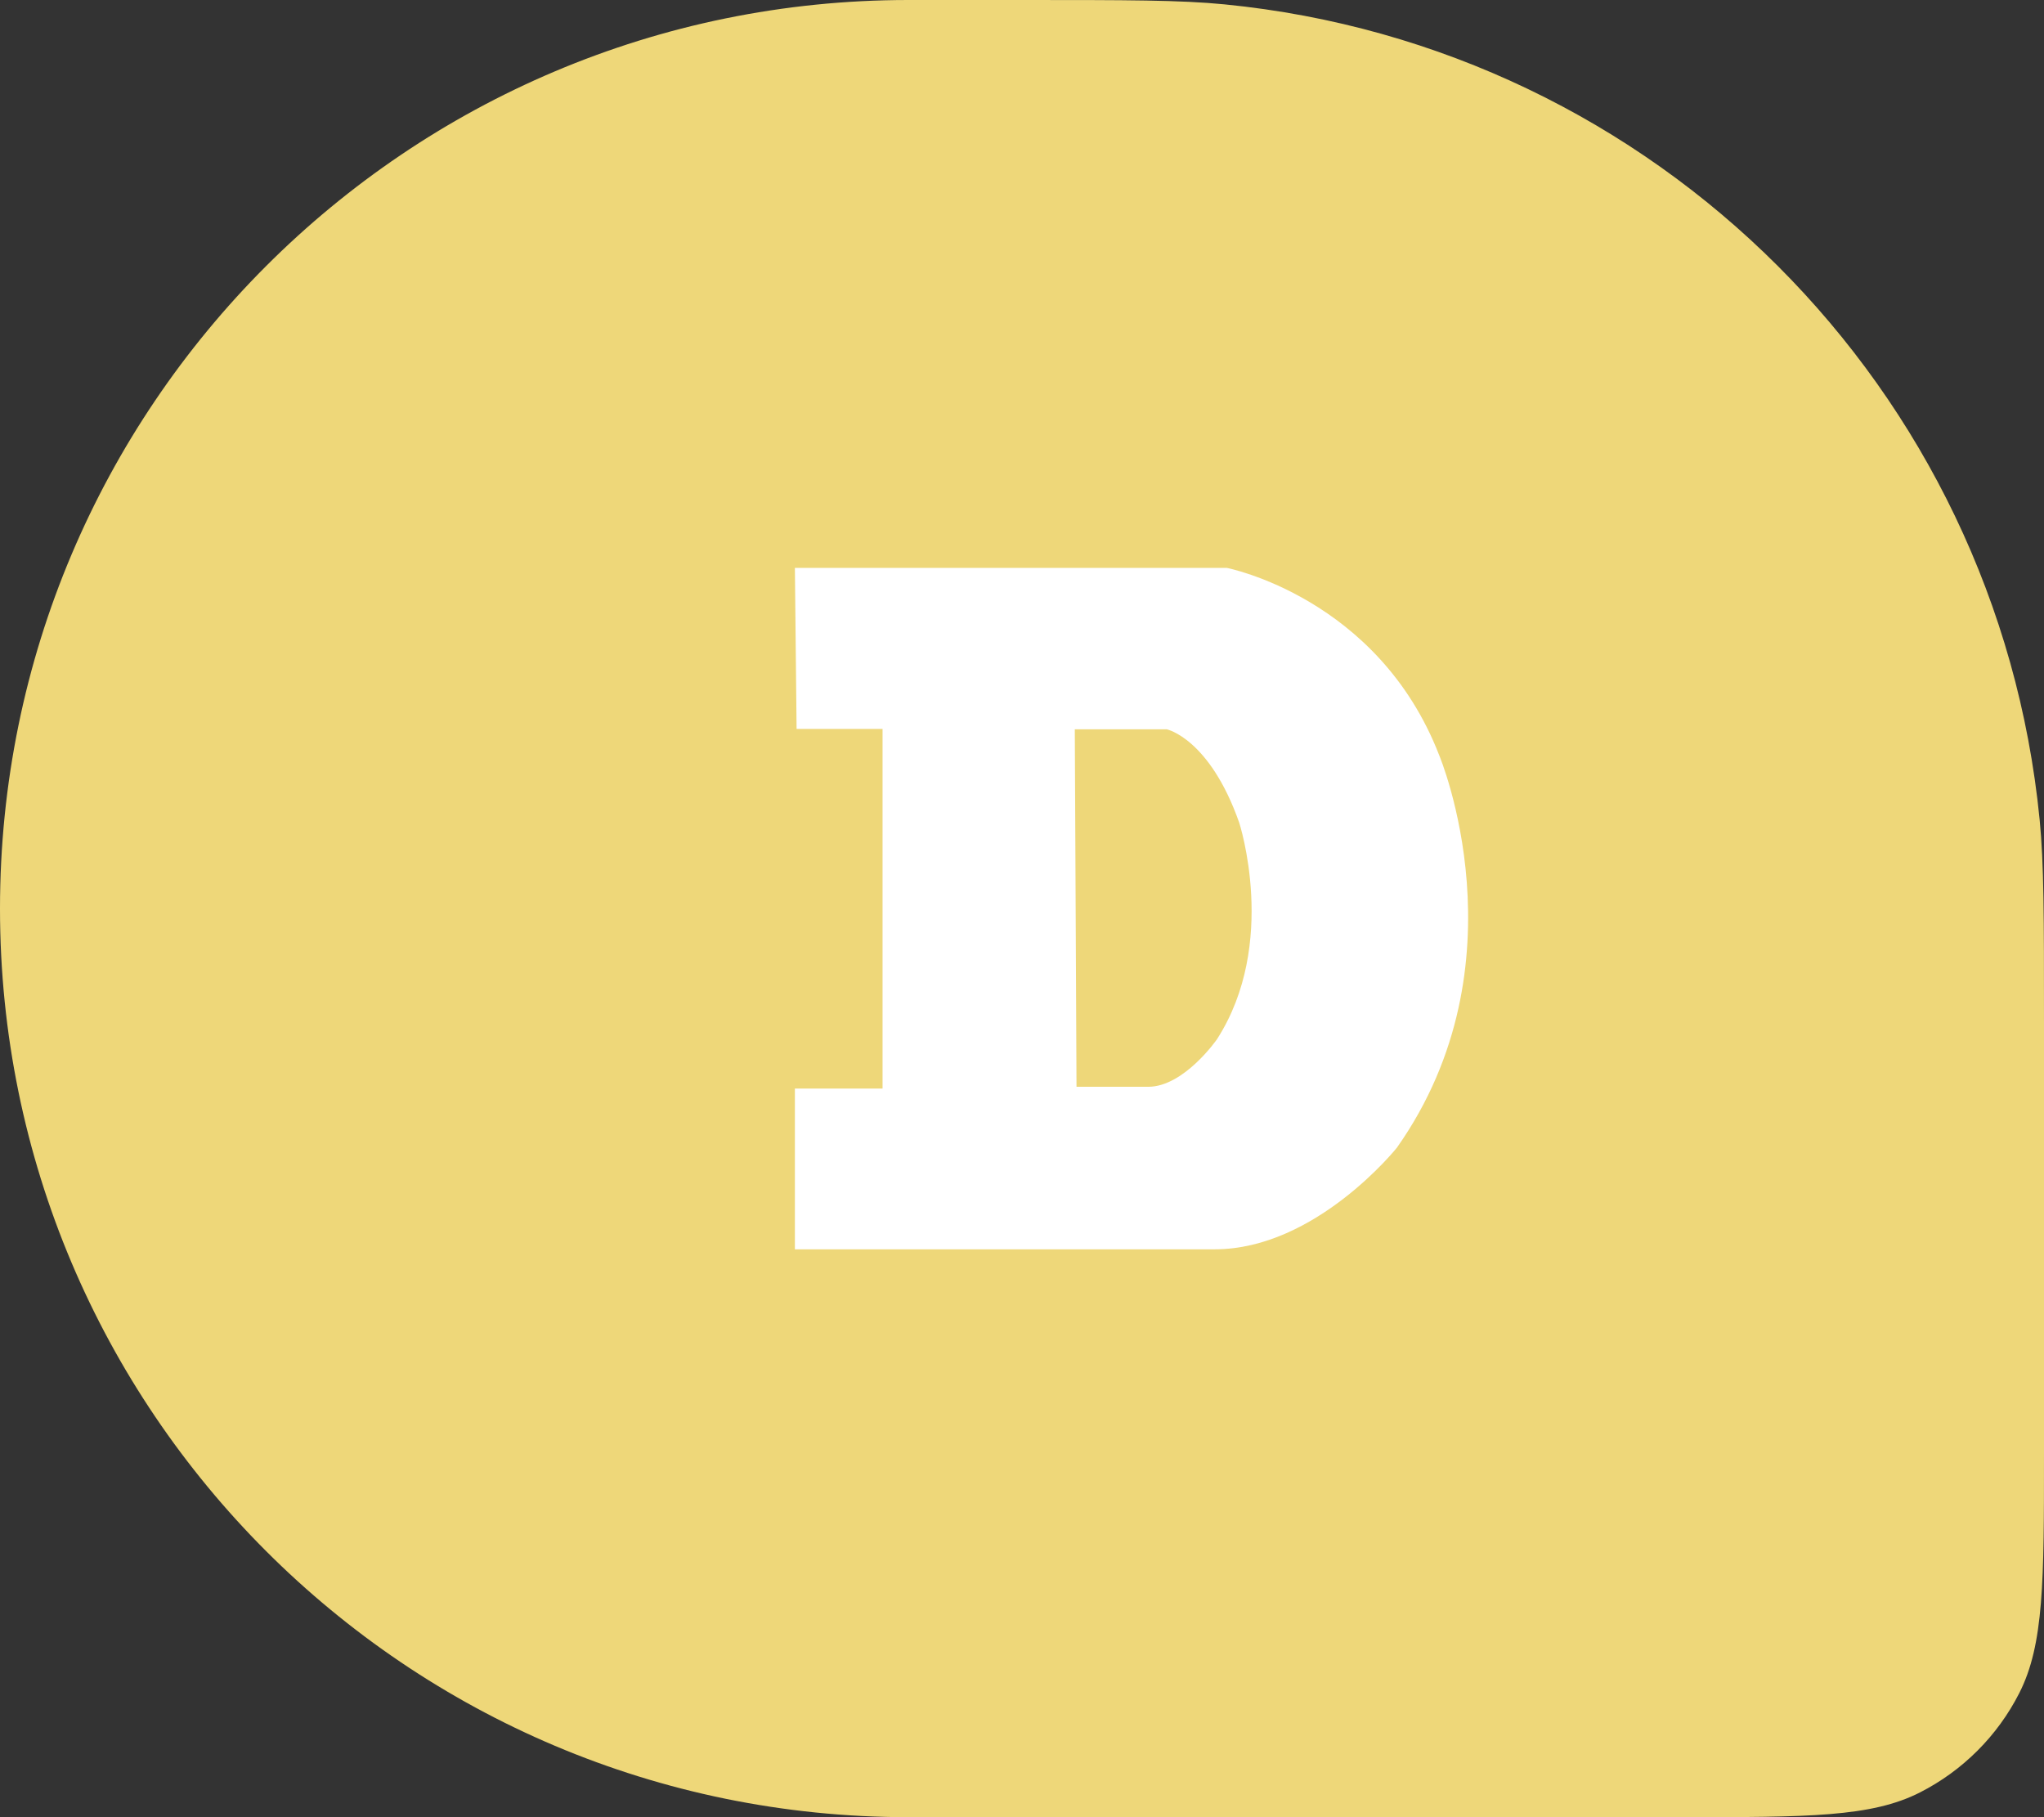
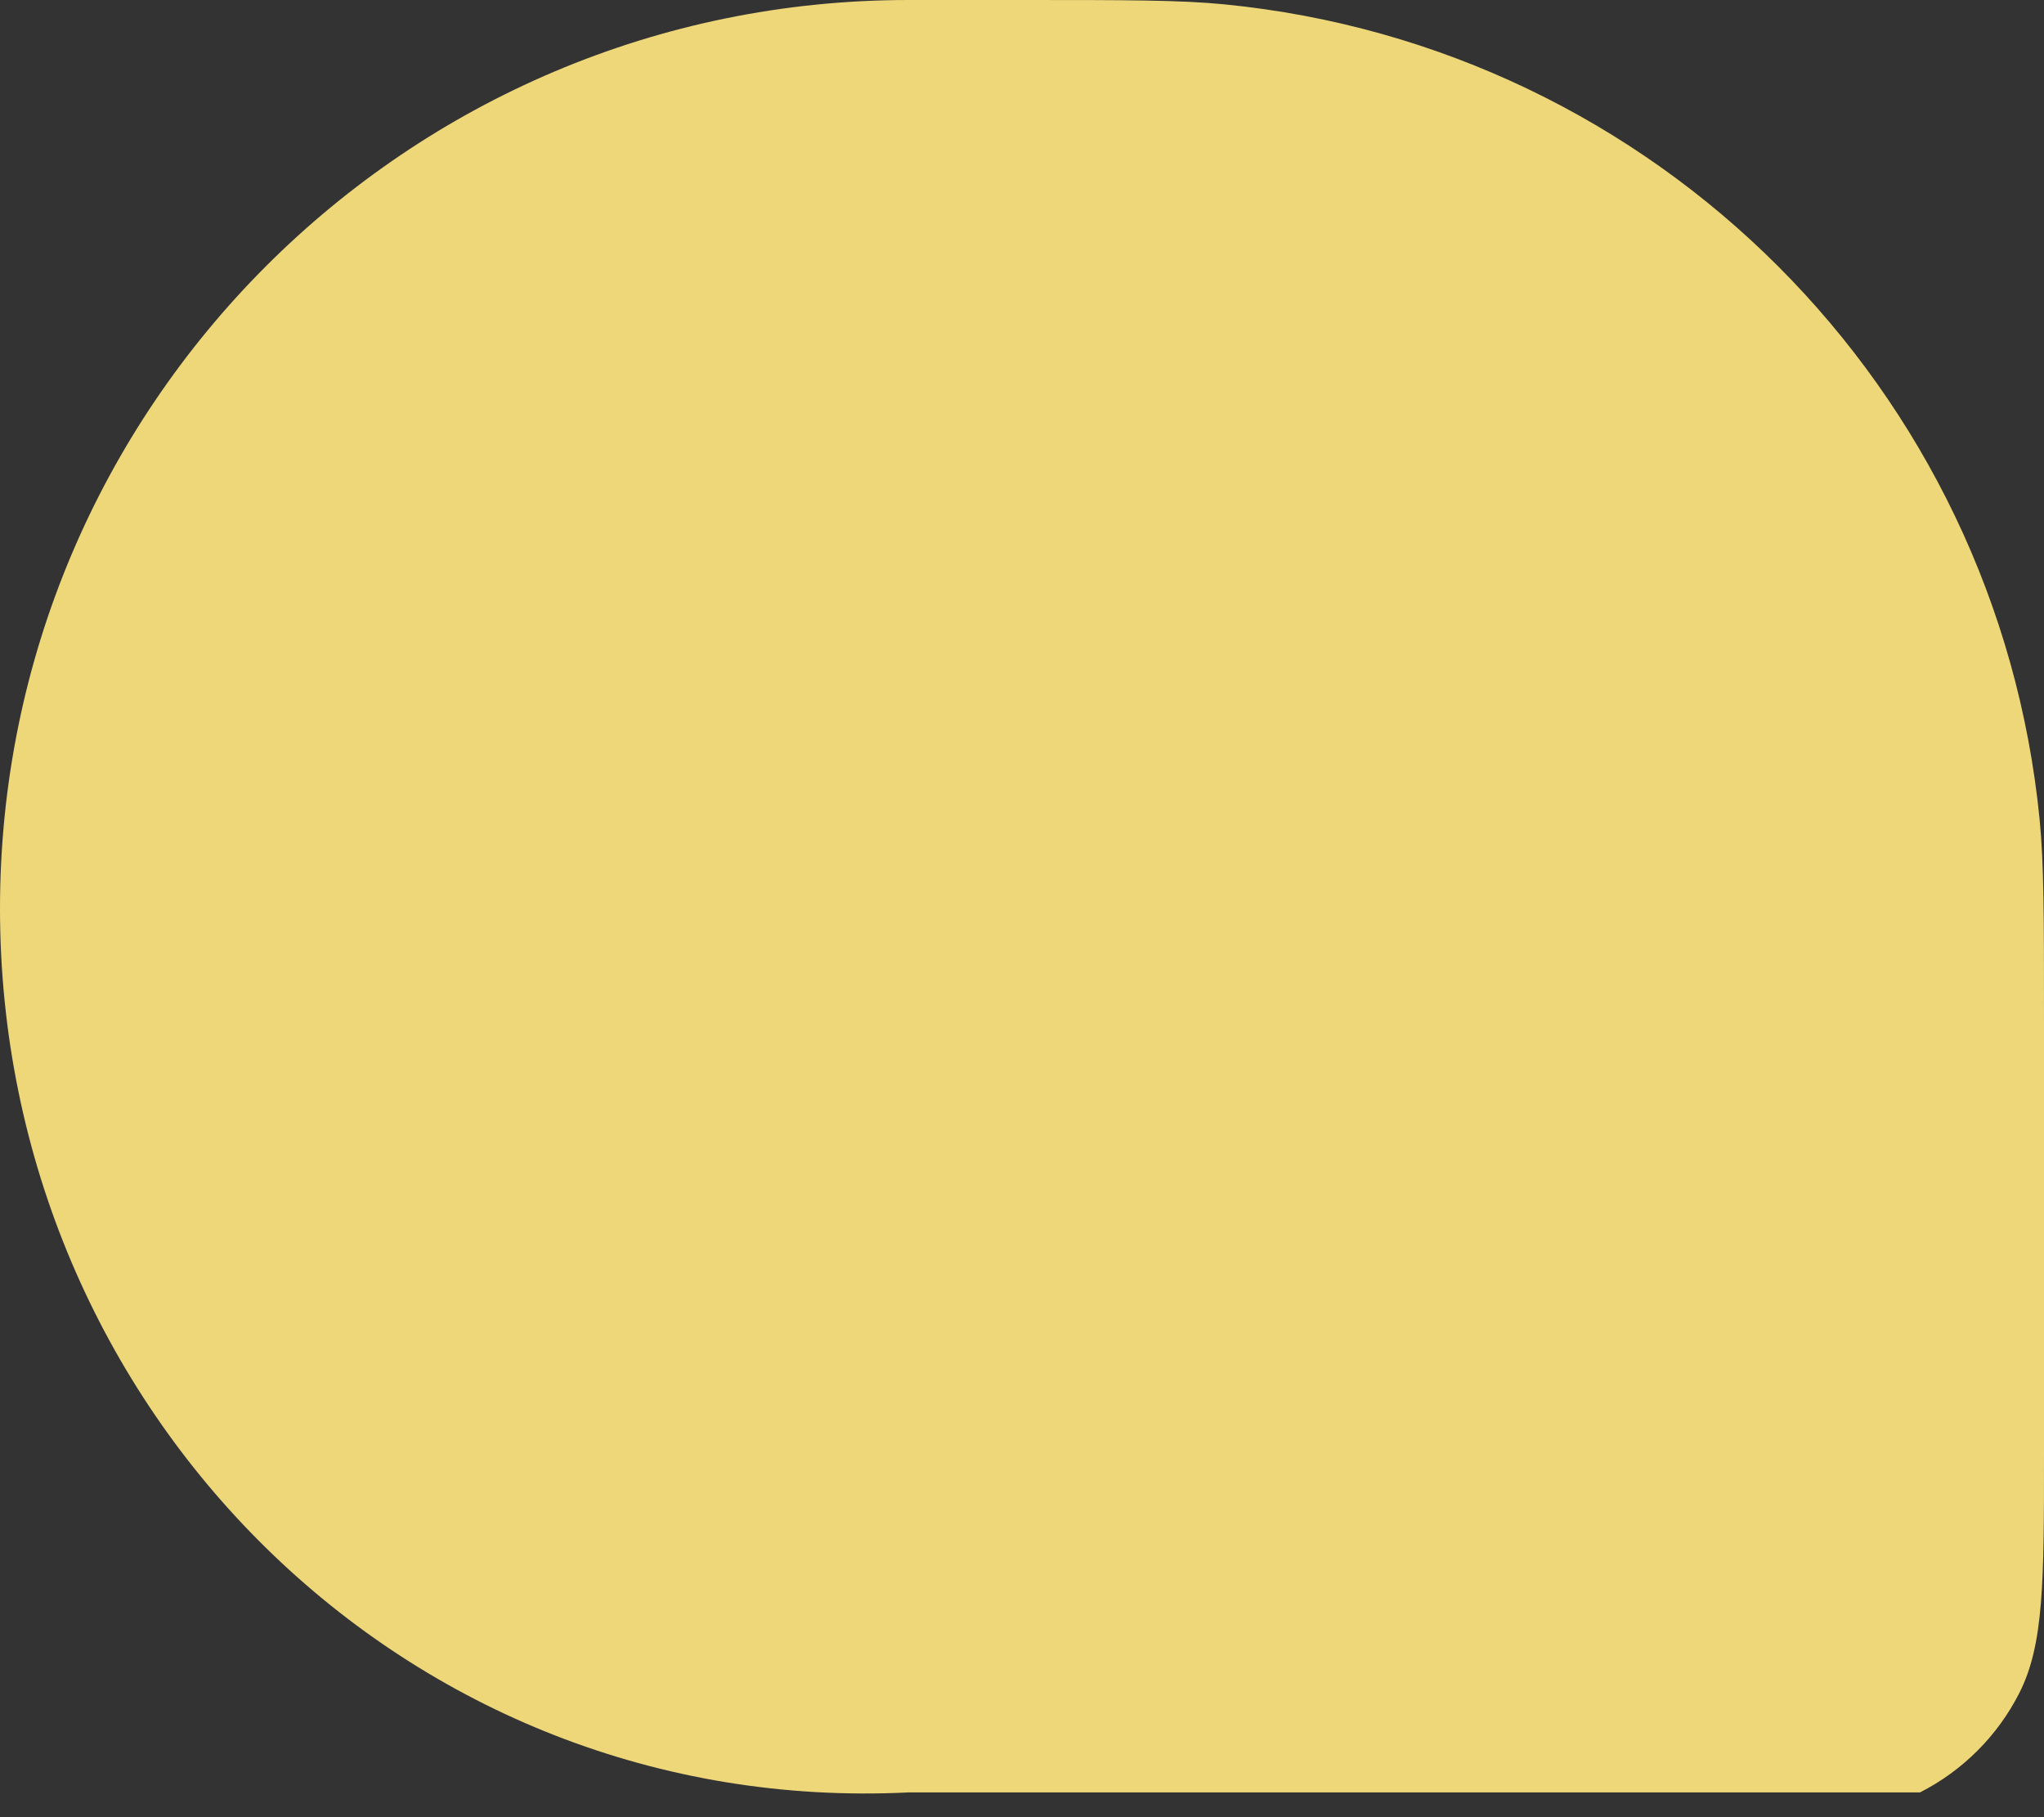
<svg xmlns="http://www.w3.org/2000/svg" width="36" height="32" viewBox="0 0 36 32" fill="none">
  <rect x="0" y="0" width="36" height="32" fill="#333333" stroke="none" />
-   <path d="M0 16C0 7.163 7.163 0 16 0H18C19.857 0 20.786 0 21.568 0.077C29.165 0.825 35.175 6.835 35.923 14.432C36 15.214 36 16.143 36 18V25.6C36 27.84 36 28.96 35.564 29.816C35.181 30.569 34.569 31.18 33.816 31.564C32.96 32 31.84 32 29.6 32H16C7.163 32 0 24.837 0 16Z" fill="#EED779" />
-   <path fill-rule="evenodd" clip-rule="evenodd" d="M25.348 13.3C24.27 10.516 21.605 10 21.605 10H14L14.03 12.836H15.544V19.169H14V22H21.394C23.176 22 24.604 20.209 24.604 20.209C26.892 16.963 25.348 13.3 25.348 13.3H25.348ZM21.434 18.301C21.434 18.301 20.854 19.138 20.223 19.138H18.96L18.93 12.843H20.55C20.55 12.843 21.301 13 21.825 14.485C21.825 14.485 22.52 16.612 21.434 18.301Z" fill="white" />
+   <path d="M0 16C0 7.163 7.163 0 16 0H18C19.857 0 20.786 0 21.568 0.077C29.165 0.825 35.175 6.835 35.923 14.432C36 15.214 36 16.143 36 18V25.6C36 27.84 36 28.96 35.564 29.816C35.181 30.569 34.569 31.18 33.816 31.564H16C7.163 32 0 24.837 0 16Z" fill="#EED779" />
</svg>